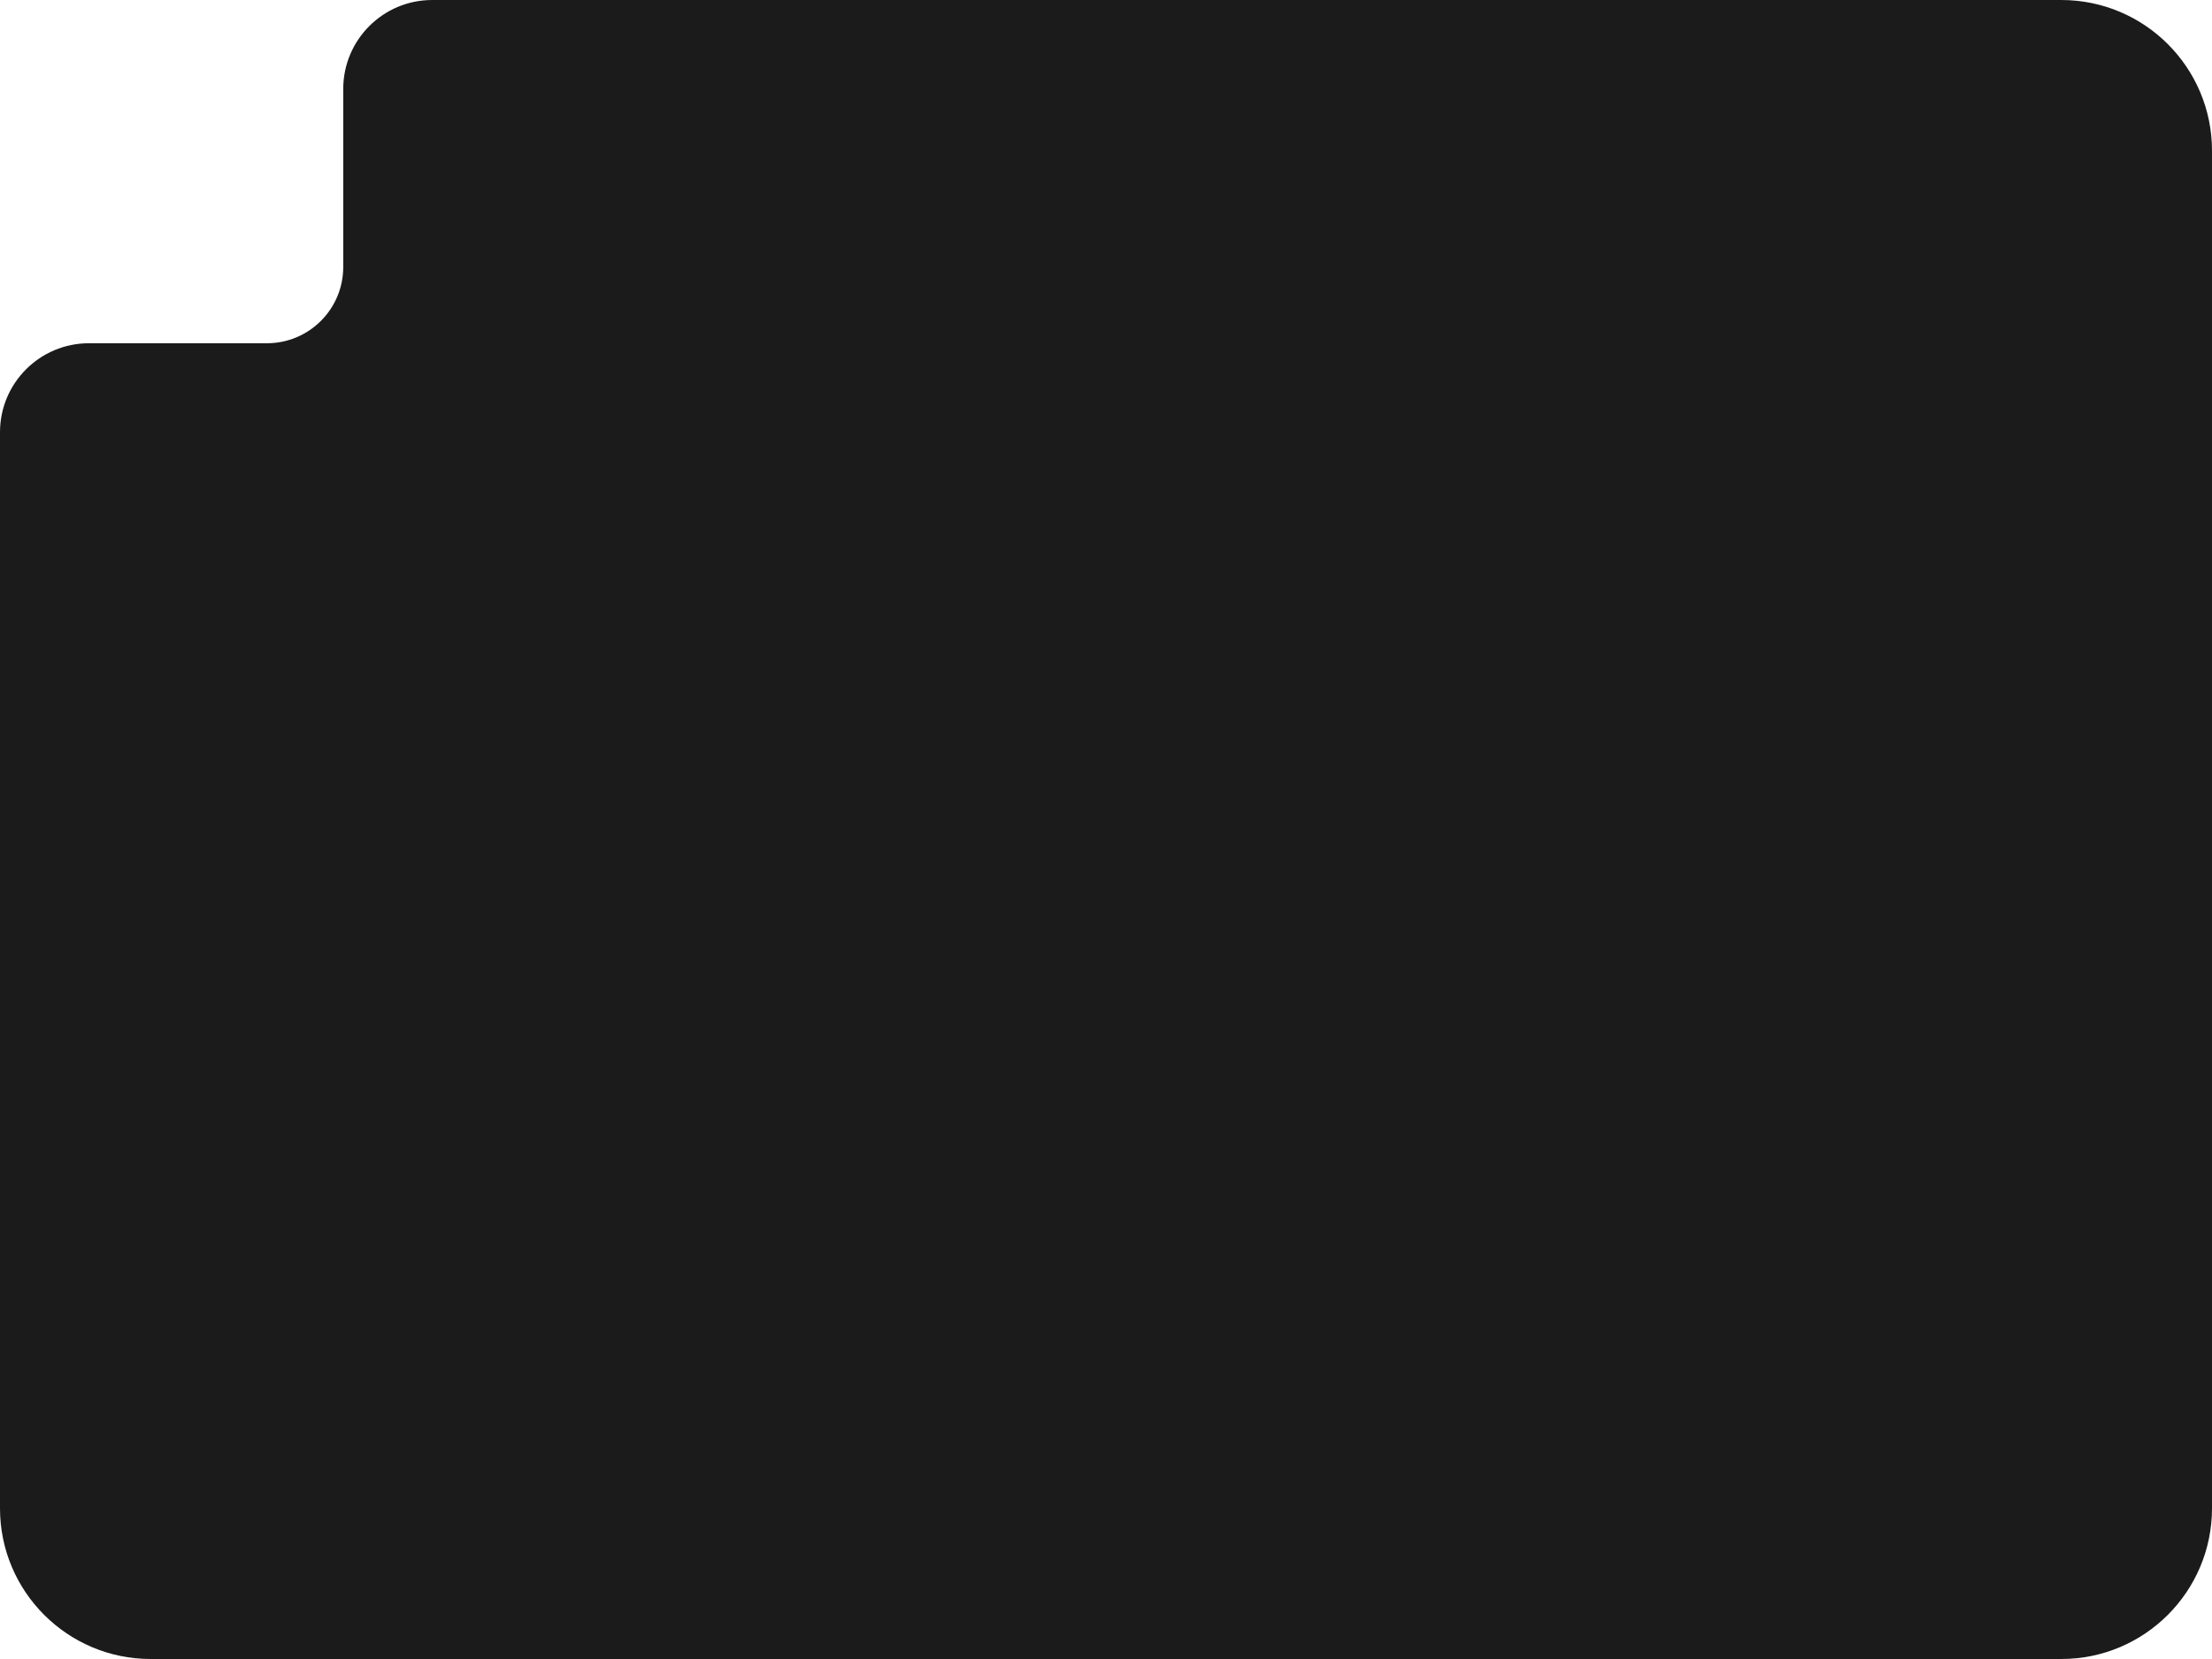
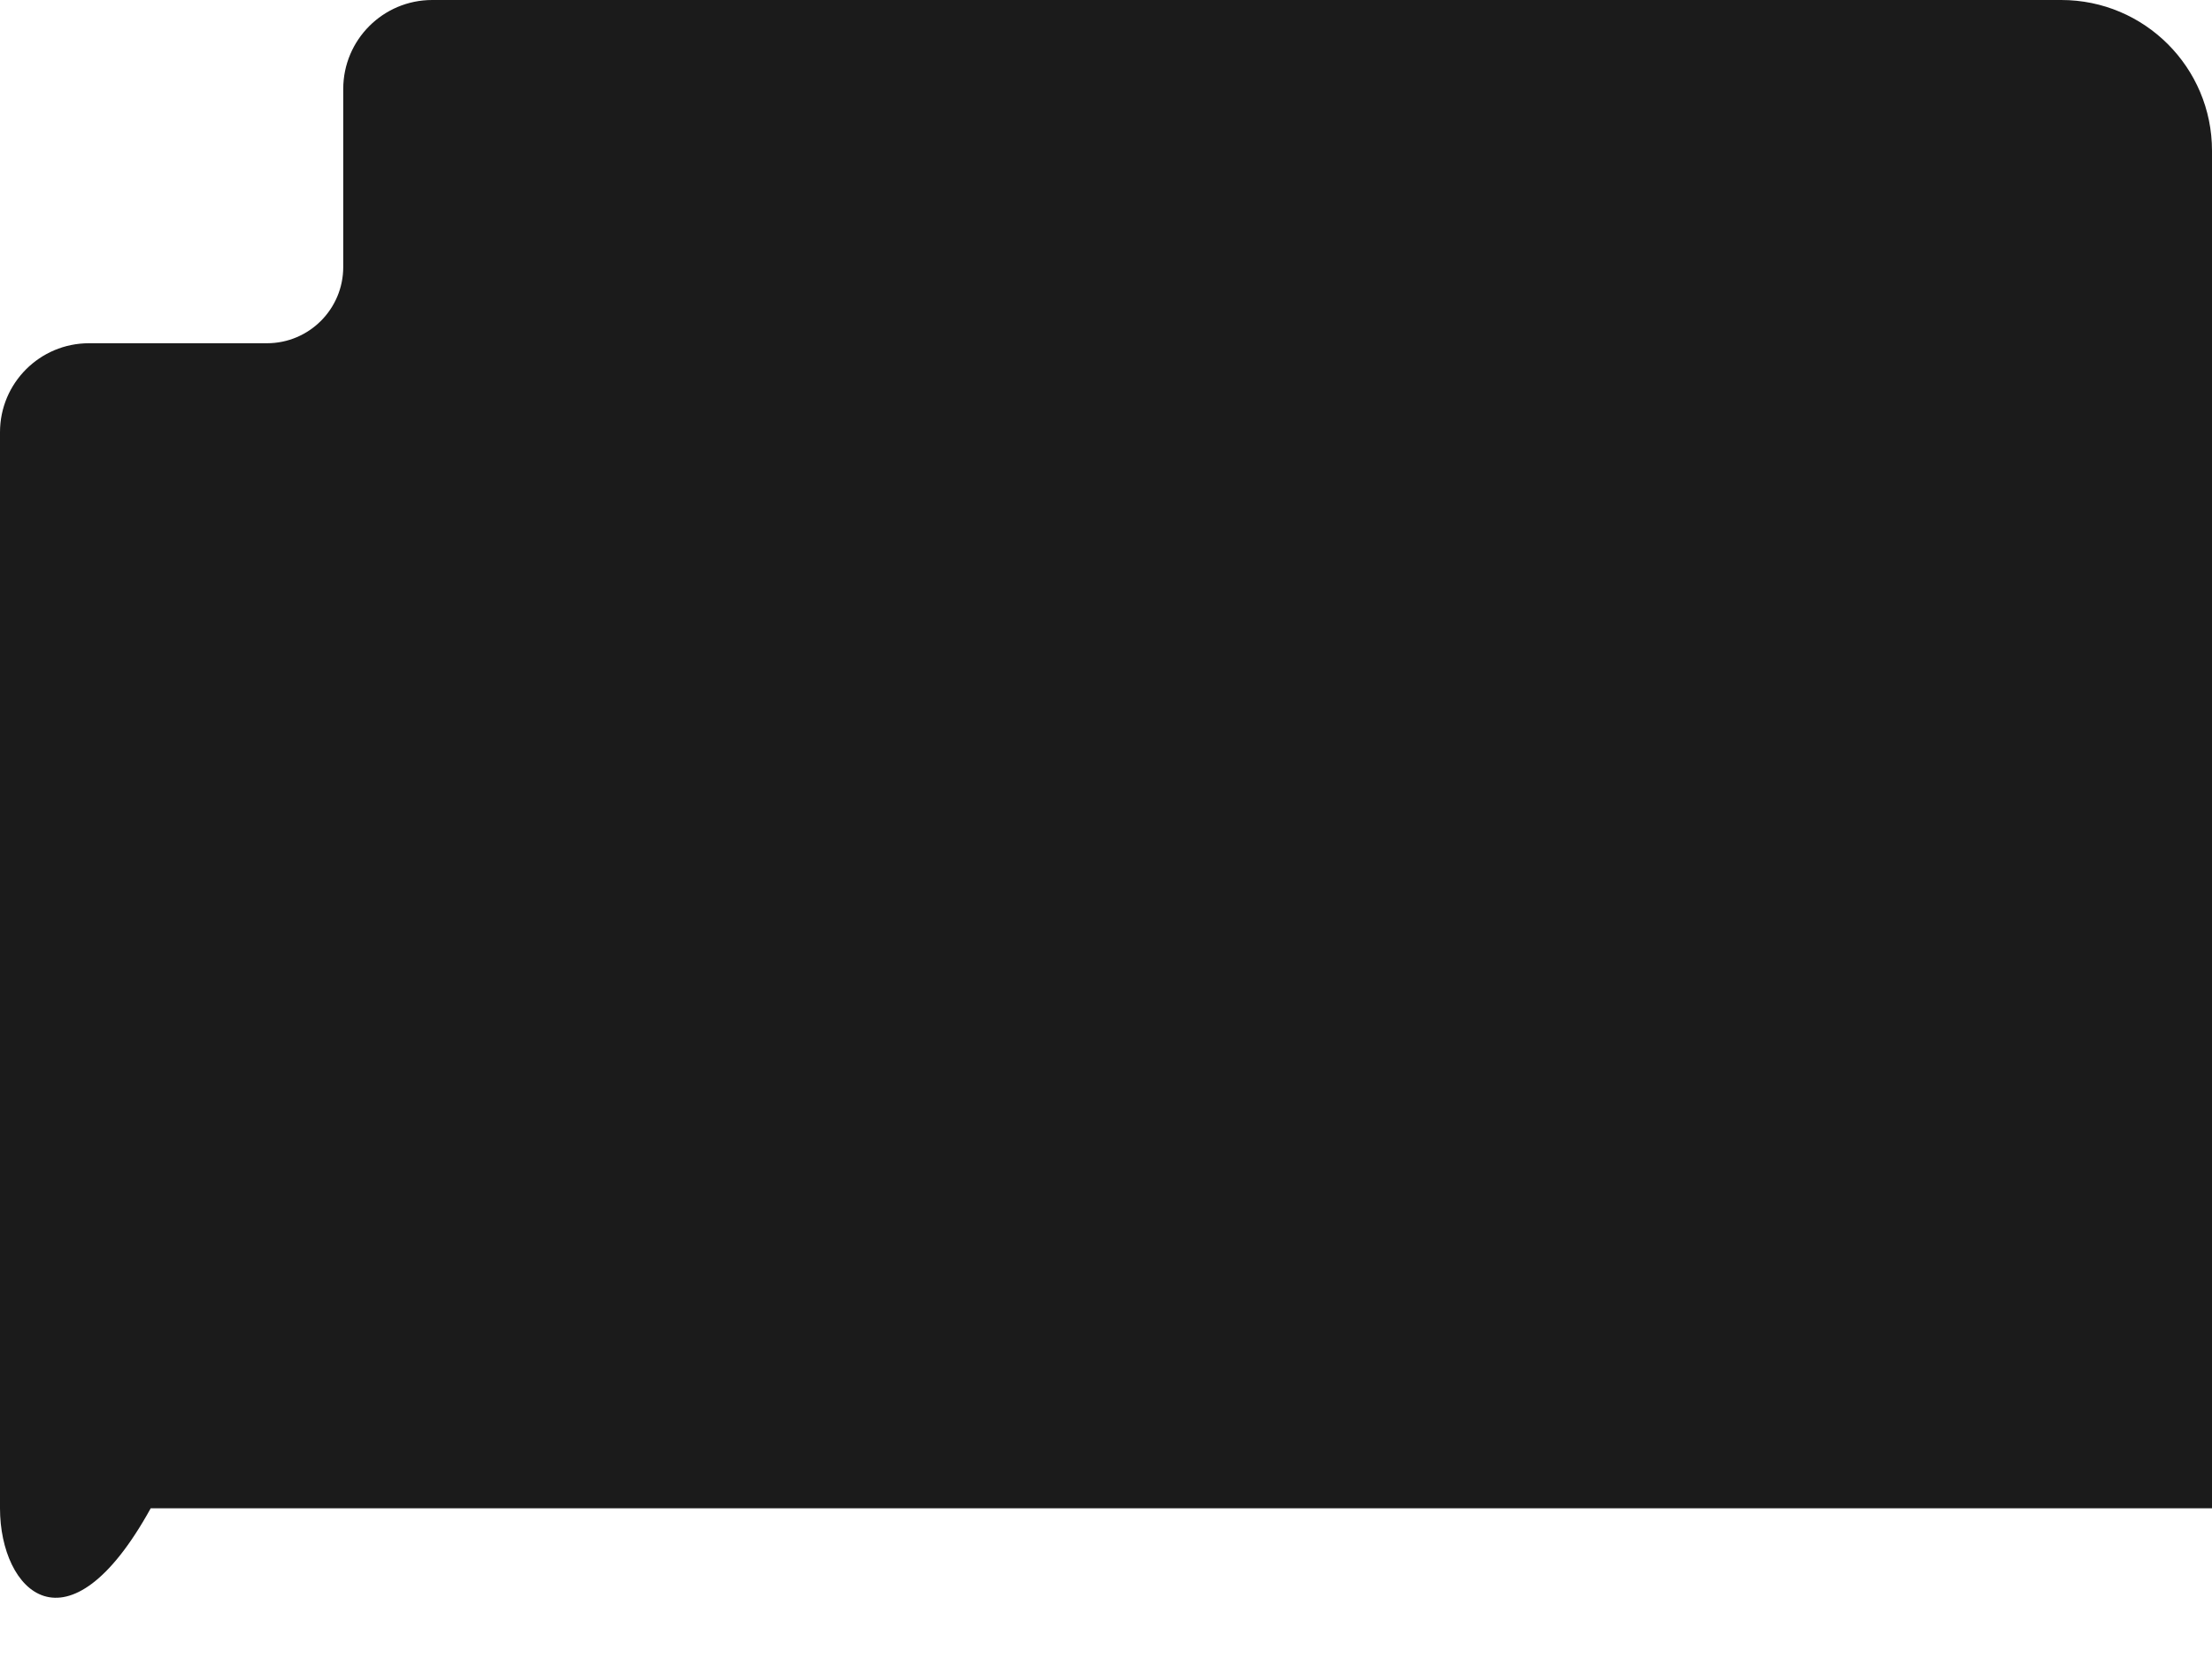
<svg xmlns="http://www.w3.org/2000/svg" width="348" height="261" viewBox="0 0 348 261" fill="none">
-   <path d="M324.289 0C337.384 0 348 10.616 348 23.711V237.289C348 250.384 337.384 261 324.289 261H23.711C10.616 261 0 250.384 0 237.289V68C0 60.268 6.268 54 14 54H42C48.627 54 54 48.627 54 42V14C54 6.268 60.268 0 68 0H324.289Z" fill="#1B1B1B" />
+   <path d="M324.289 0C337.384 0 348 10.616 348 23.711V237.289H23.711C10.616 261 0 250.384 0 237.289V68C0 60.268 6.268 54 14 54H42C48.627 54 54 48.627 54 42V14C54 6.268 60.268 0 68 0H324.289Z" fill="#1B1B1B" />
</svg>